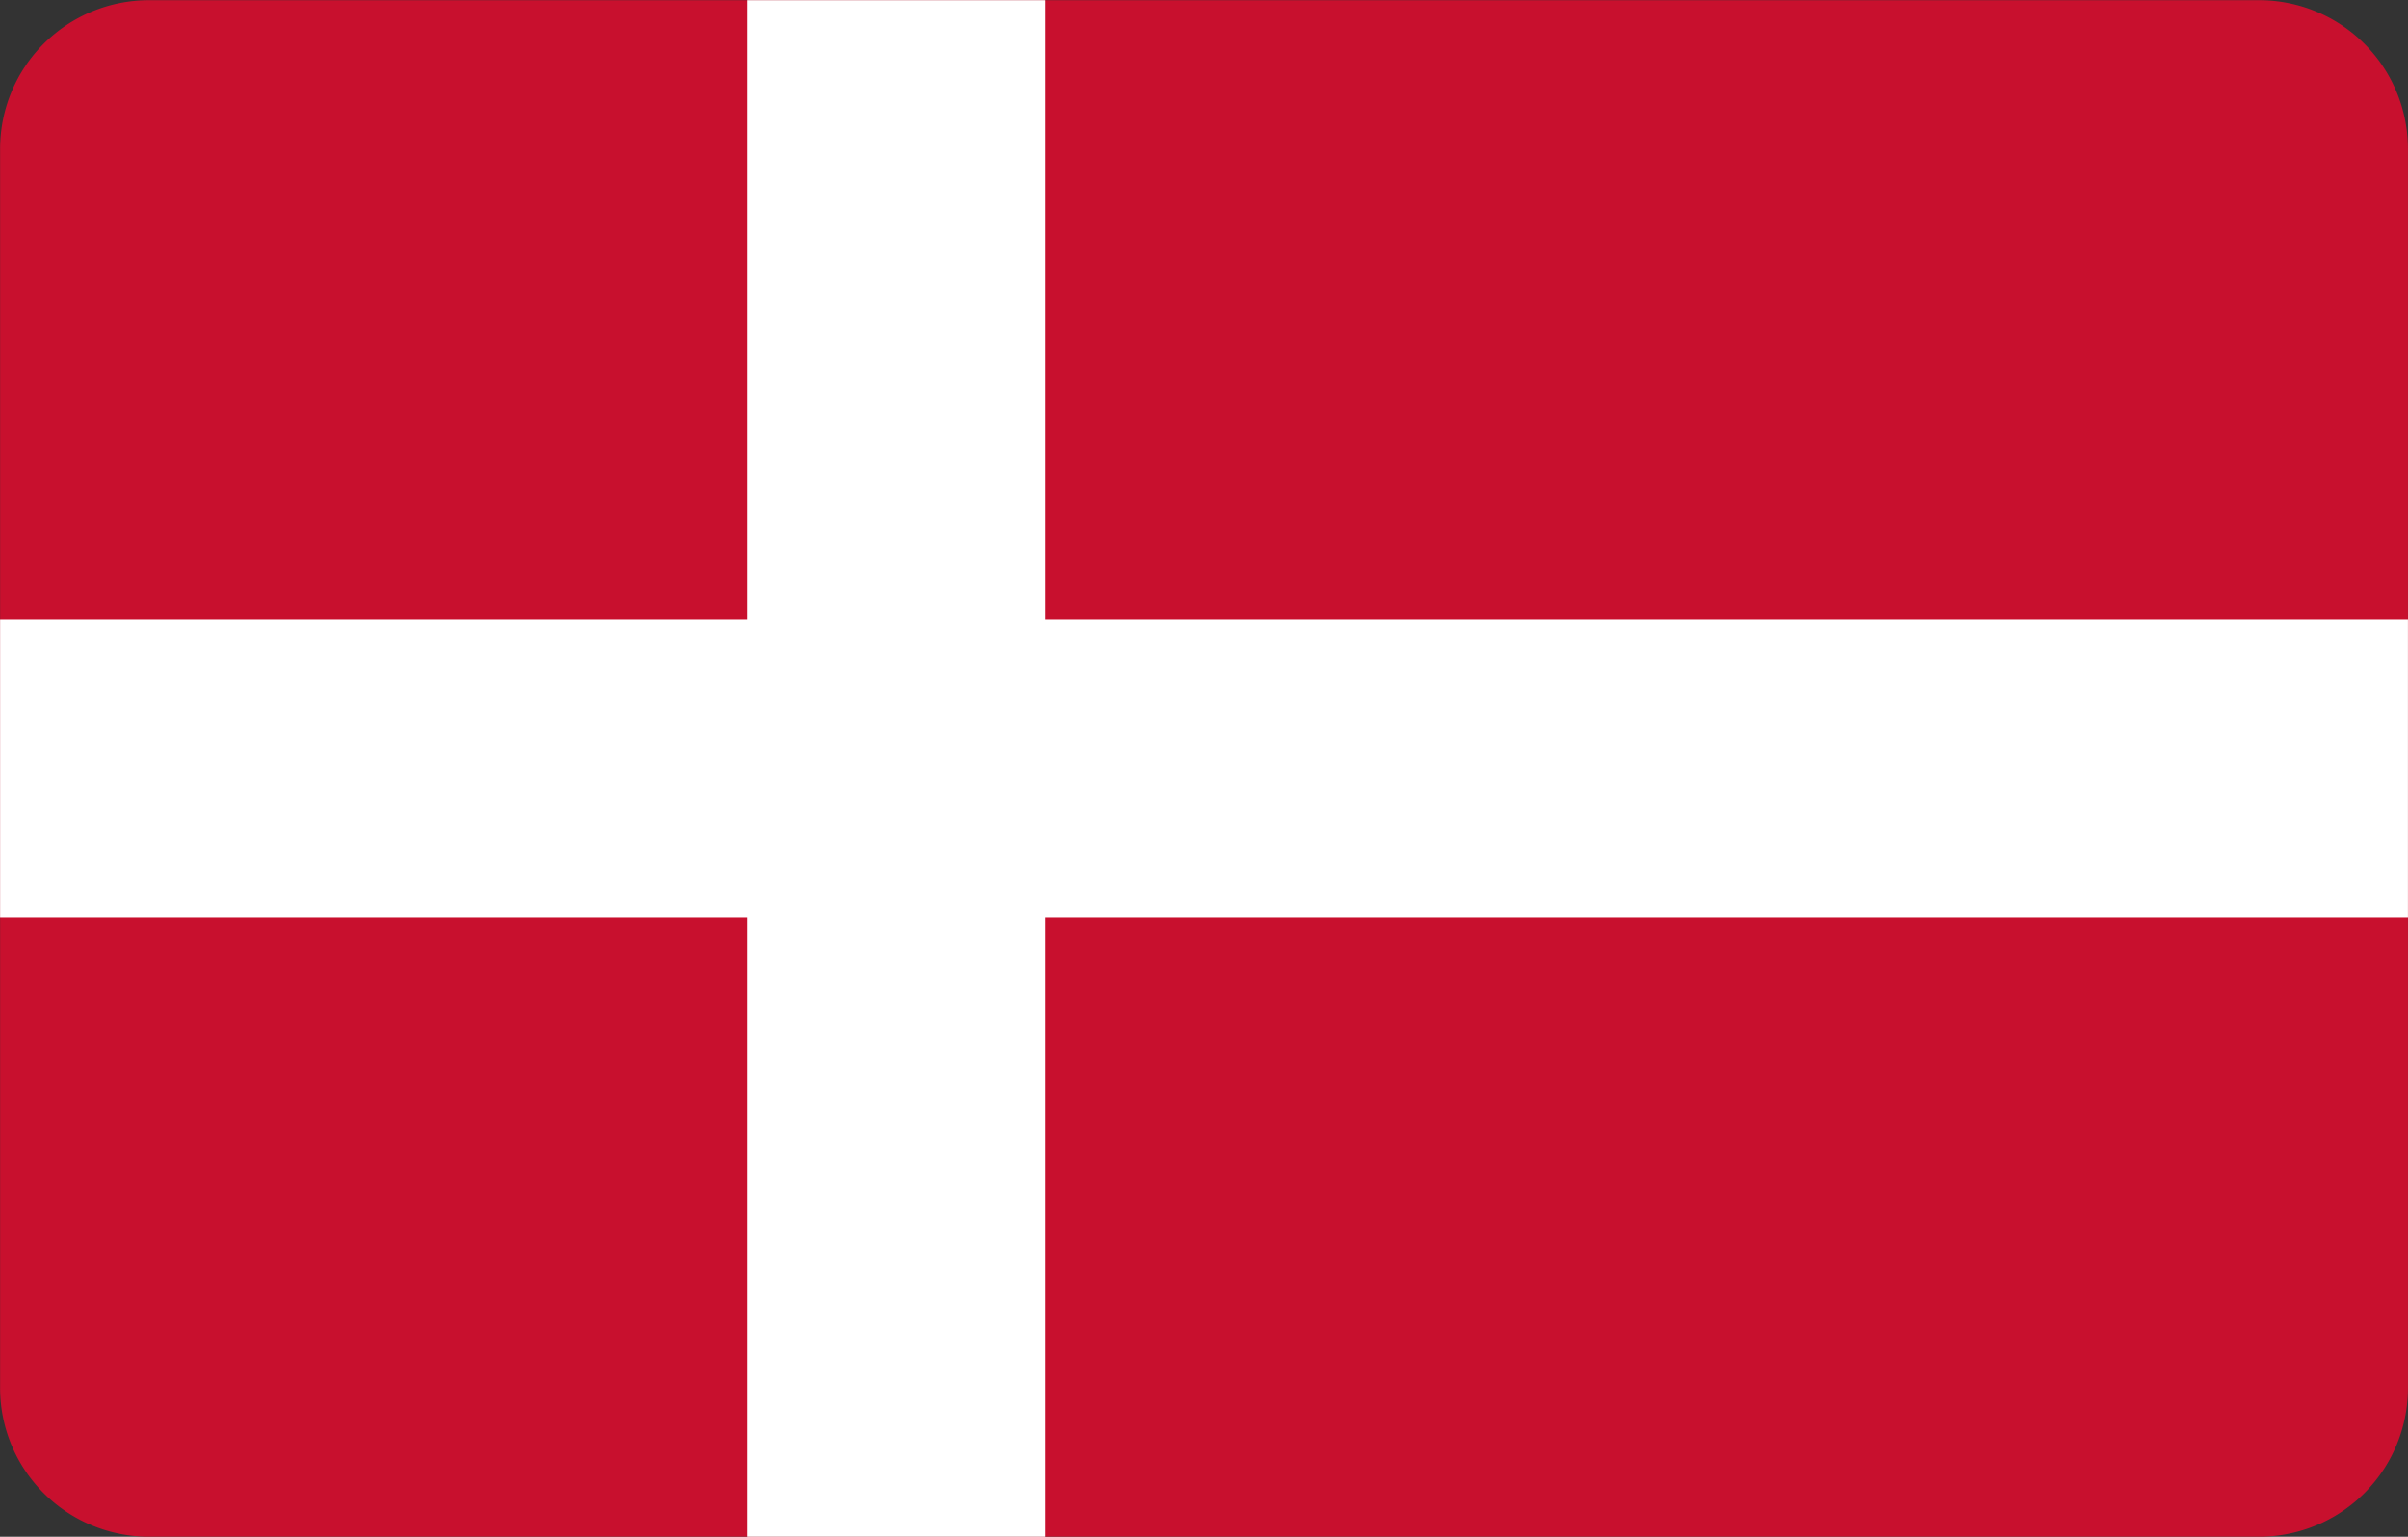
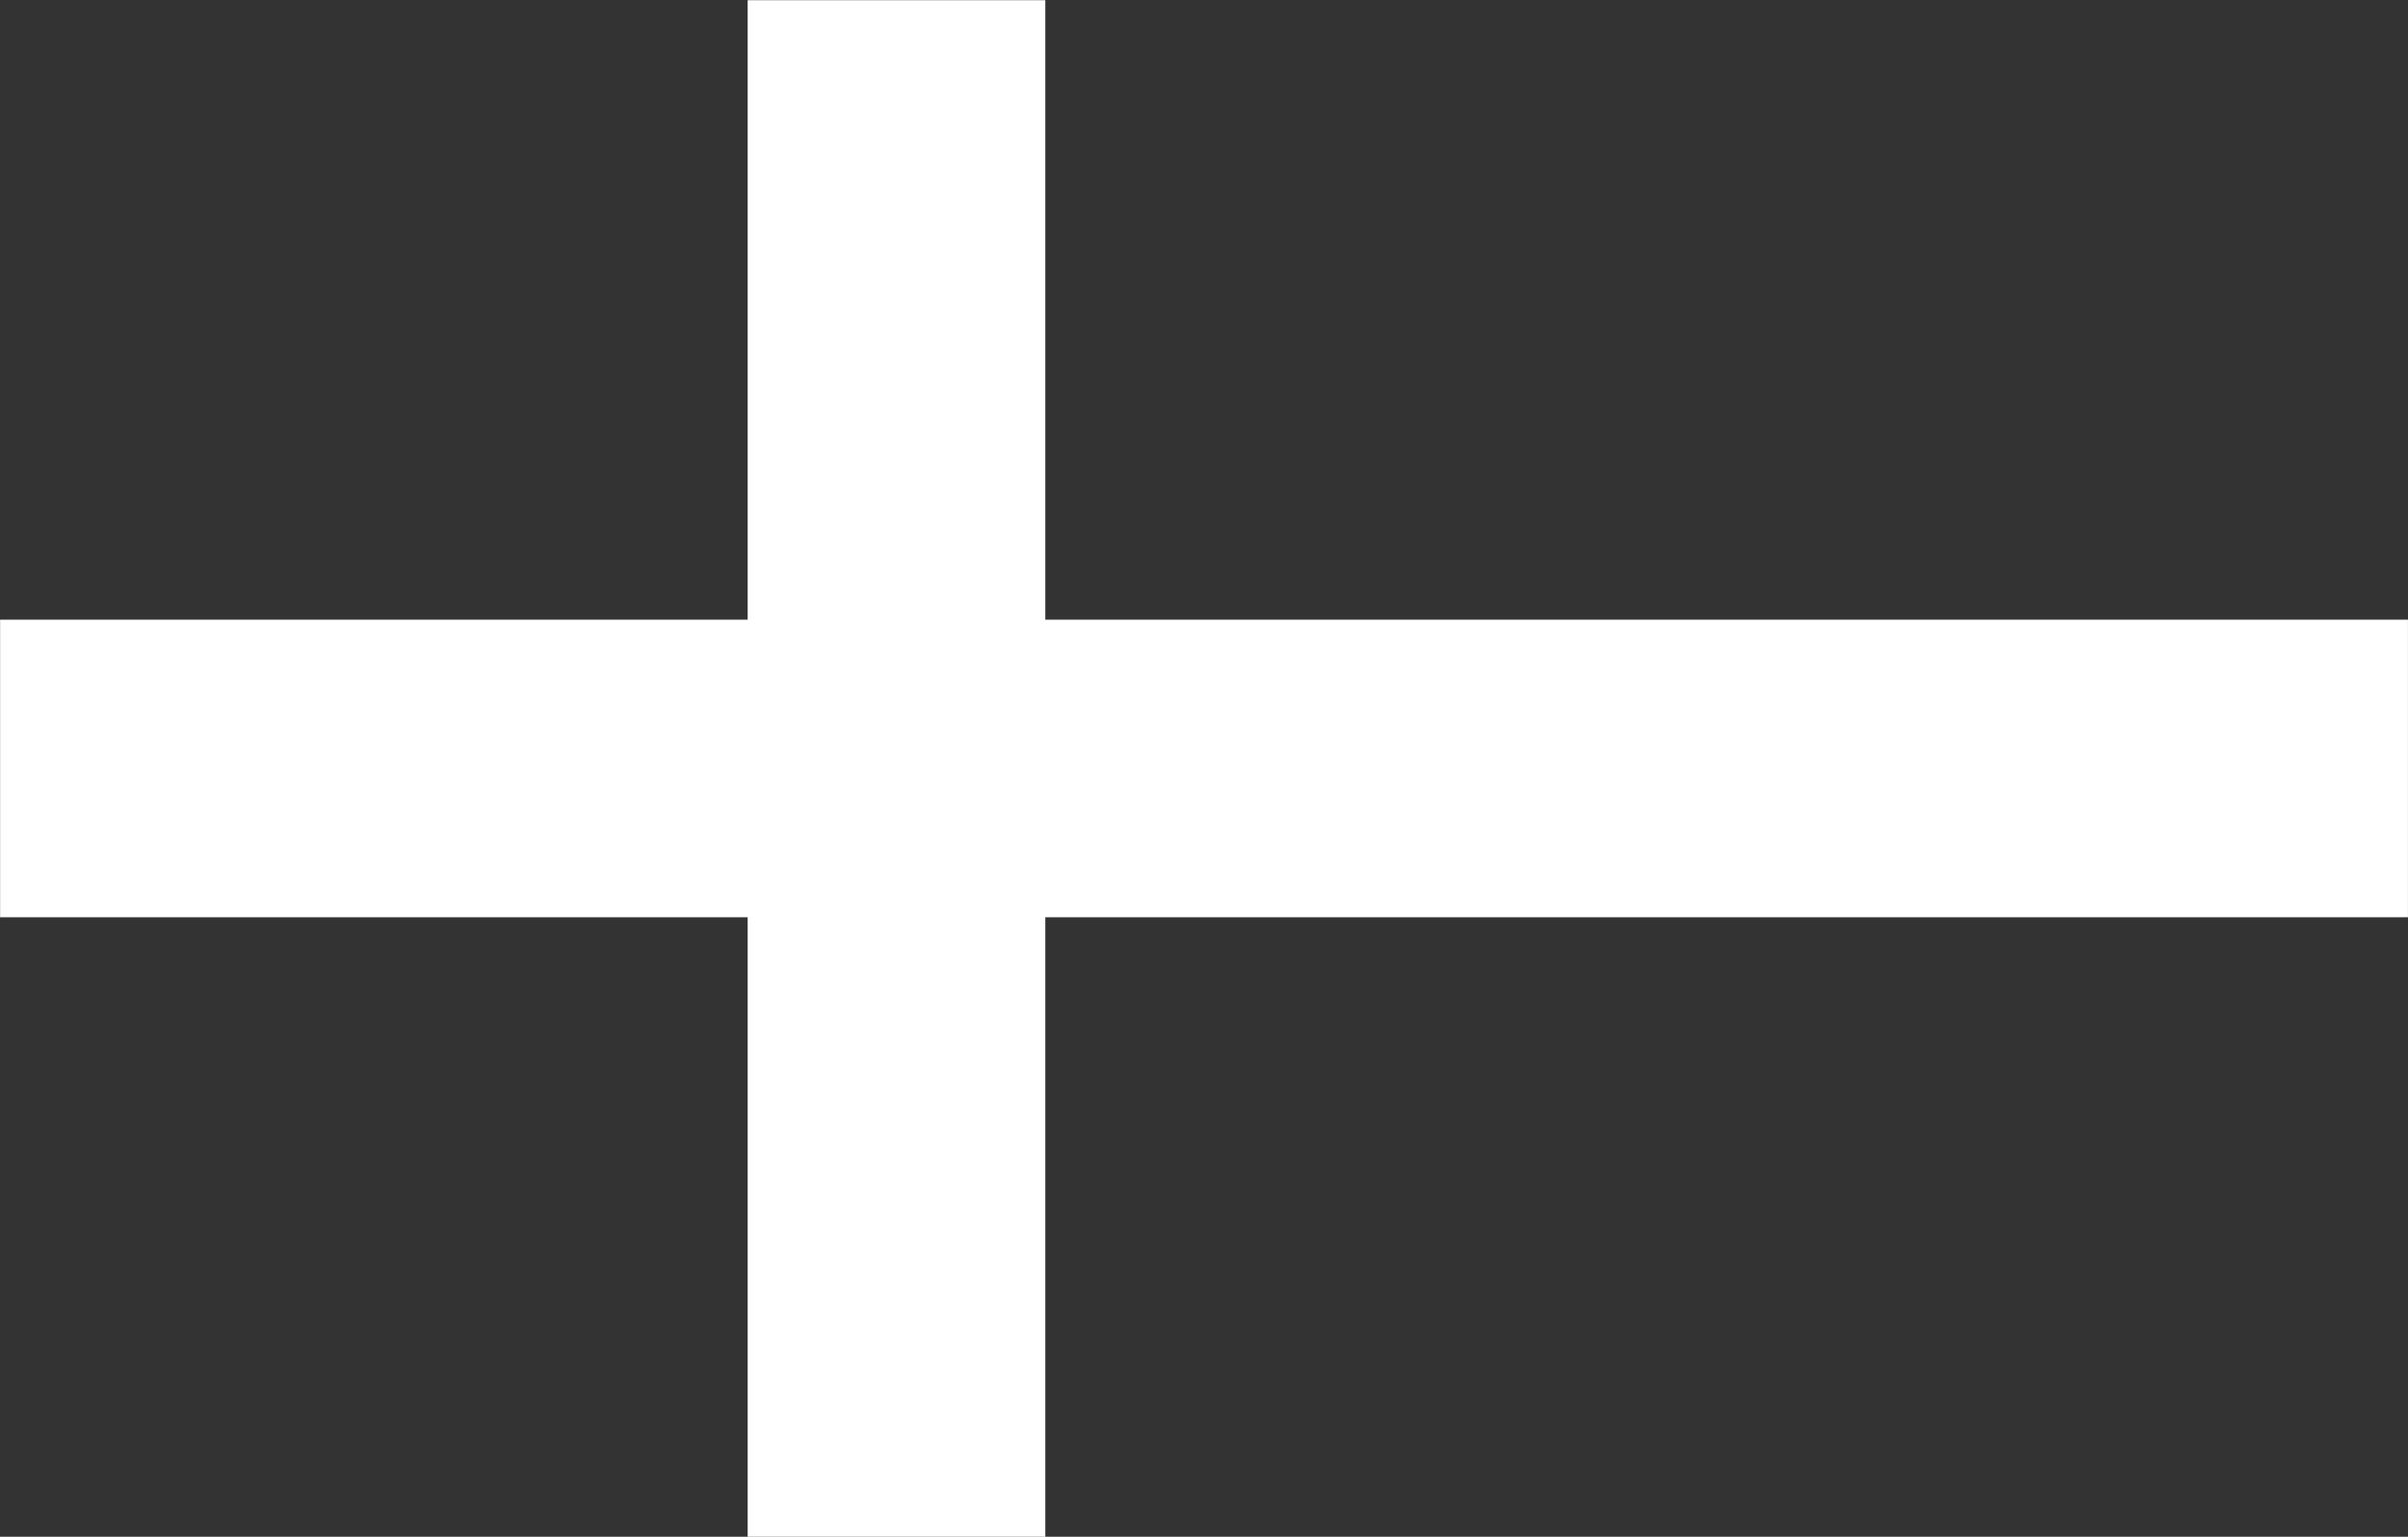
<svg xmlns="http://www.w3.org/2000/svg" width="48.543" height="30.985" viewBox="0 0 48.543 30.985">
  <rect x="0" y="0" width="48.543" height="30.985" fill="#333333" stroke="none" />
  <g transform="translate(-280.728 -730.236)">
-     <path fill="#c8102e" d="M283.73 730.24h42.54a3 3 0 0 1 3 3v24.98a3 3 0 0 1-3 3h-42.54a3 3 0 0 1-3-3v-24.98a3 3 0 0 1 3-3" />
    <path fill="#fff" d="M295.8 730.24h6v12.49h27.47v6H301.8v12.5h-6v-12.5h-15.07v-6h15.07Z" />
  </g>
</svg>